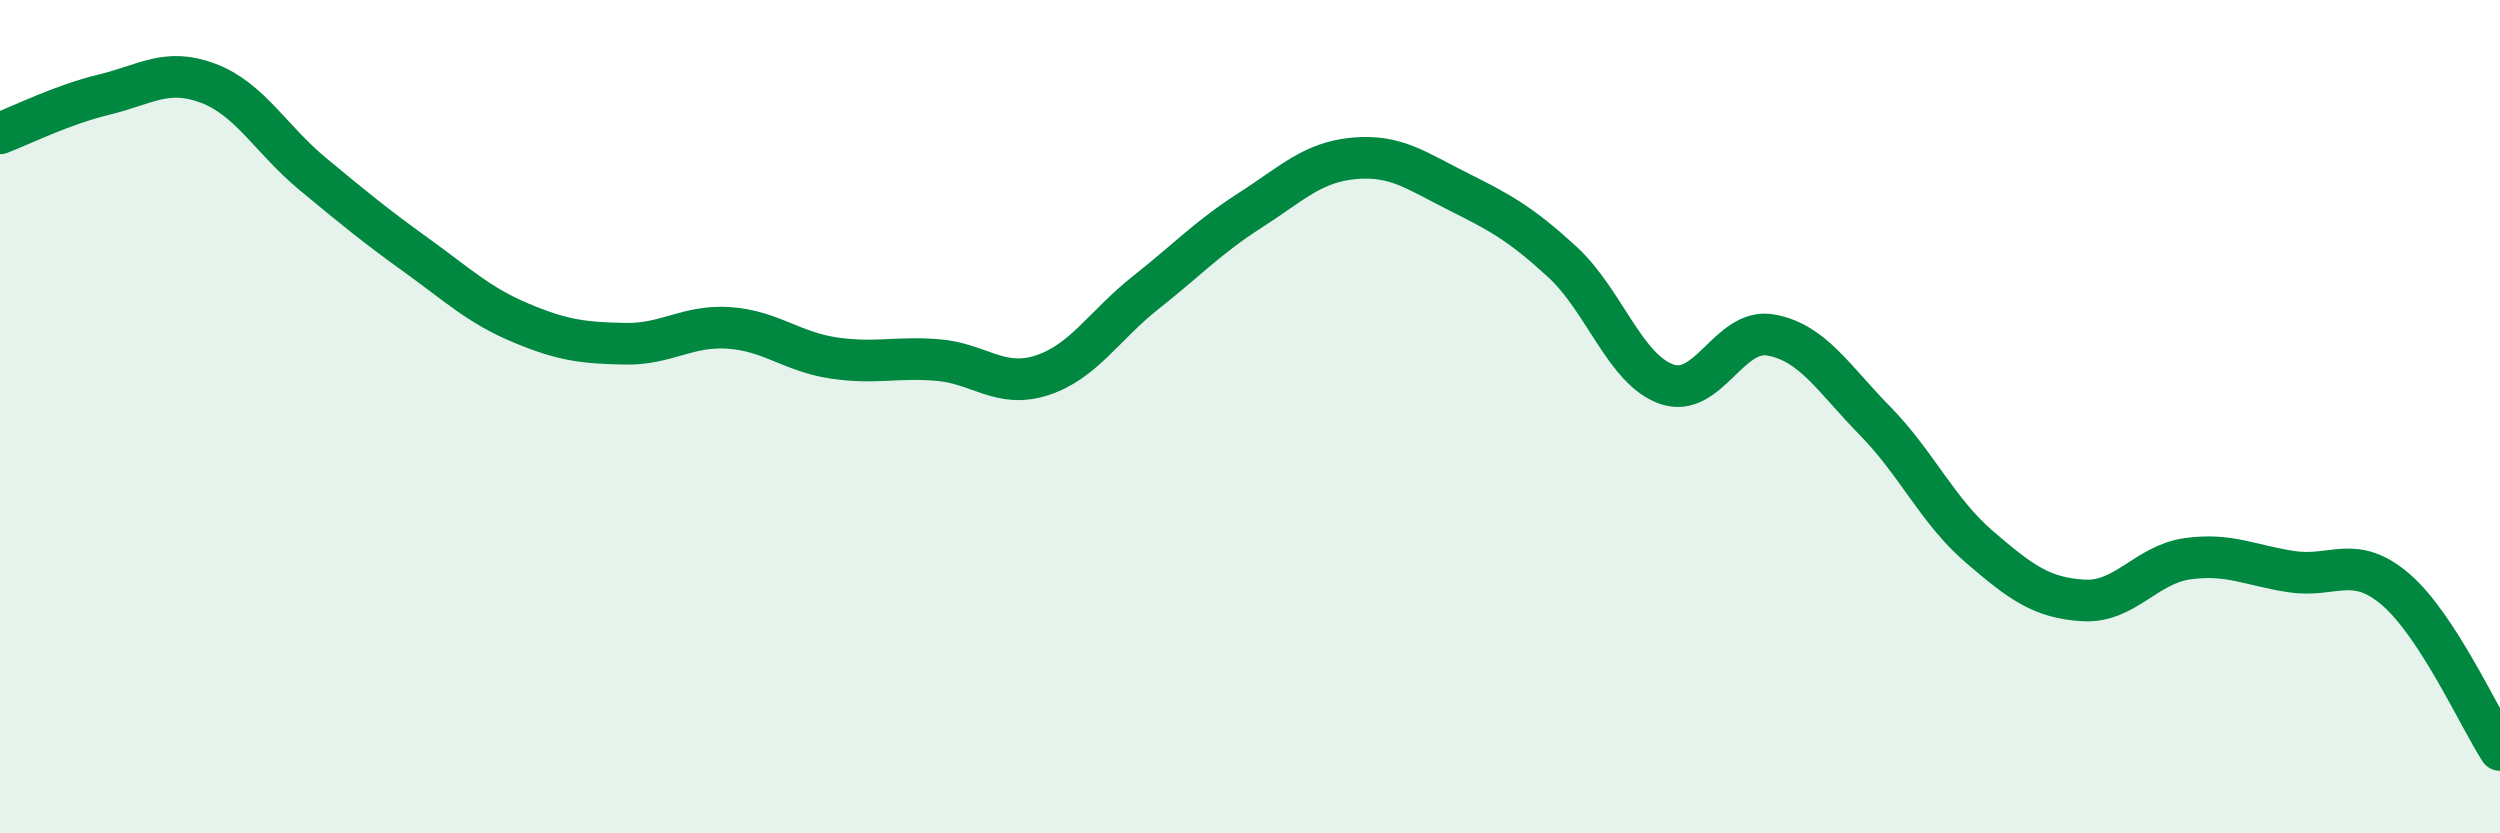
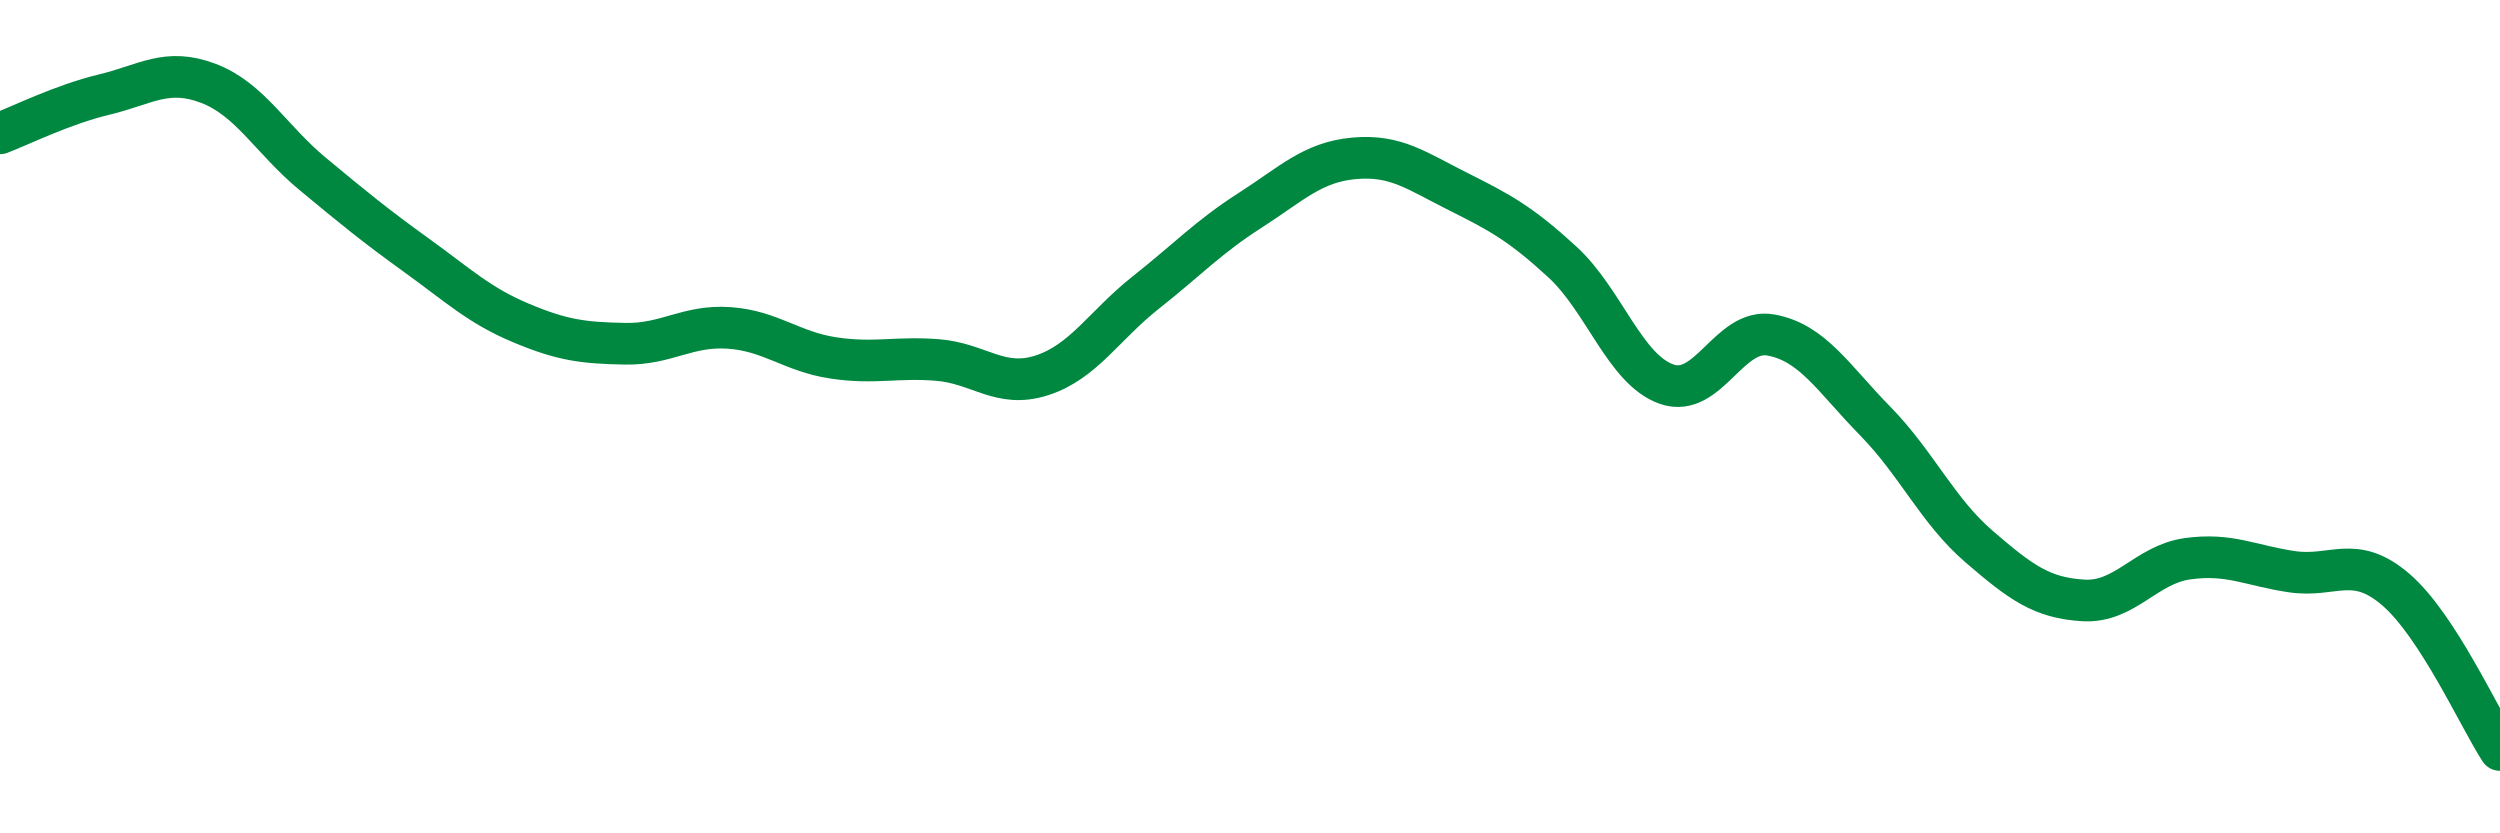
<svg xmlns="http://www.w3.org/2000/svg" width="60" height="20" viewBox="0 0 60 20">
-   <path d="M 0,3.2 C 0.5,3.01 1.5,2.51 2.5,2.27 C 3.5,2.03 4,1.62 5,2 C 6,2.38 6.5,3.34 7.5,4.17 C 8.5,5 9,5.41 10,6.13 C 11,6.85 11.5,7.33 12.5,7.75 C 13.5,8.17 14,8.23 15,8.25 C 16,8.27 16.5,7.8 17.5,7.87 C 18.5,7.94 19,8.44 20,8.59 C 21,8.74 21.5,8.56 22.5,8.64 C 23.5,8.72 24,9.33 25,9.01 C 26,8.69 26.5,7.81 27.5,7.02 C 28.5,6.23 29,5.69 30,5.05 C 31,4.41 31.5,3.89 32.5,3.8 C 33.5,3.71 34,4.1 35,4.6 C 36,5.1 36.5,5.37 37.5,6.29 C 38.5,7.21 39,8.87 40,9.22 C 41,9.57 41.5,7.86 42.5,8.04 C 43.5,8.22 44,9.08 45,10.1 C 46,11.12 46.5,12.26 47.5,13.12 C 48.5,13.98 49,14.35 50,14.41 C 51,14.47 51.5,13.55 52.5,13.41 C 53.5,13.27 54,13.57 55,13.72 C 56,13.87 56.5,13.29 57.5,14.15 C 58.5,15.01 59.5,17.23 60,18L60 20L0 20Z" fill="#008740" opacity="0.1" stroke-linecap="round" stroke-linejoin="round" />
  <path d="M 0,3.2 C 0.5,3.01 1.5,2.51 2.5,2.27 C 3.5,2.03 4,1.62 5,2 C 6,2.38 6.5,3.34 7.5,4.17 C 8.5,5 9,5.41 10,6.13 C 11,6.85 11.5,7.33 12.5,7.75 C 13.5,8.17 14,8.23 15,8.25 C 16,8.27 16.5,7.8 17.5,7.87 C 18.5,7.94 19,8.44 20,8.59 C 21,8.74 21.5,8.56 22.5,8.64 C 23.5,8.72 24,9.33 25,9.01 C 26,8.69 26.5,7.81 27.5,7.02 C 28.5,6.23 29,5.69 30,5.05 C 31,4.41 31.5,3.89 32.5,3.8 C 33.5,3.71 34,4.1 35,4.6 C 36,5.1 36.5,5.37 37.5,6.29 C 38.5,7.21 39,8.87 40,9.22 C 41,9.57 41.5,7.86 42.5,8.04 C 43.5,8.22 44,9.08 45,10.1 C 46,11.12 46.5,12.26 47.5,13.12 C 48.5,13.98 49,14.35 50,14.41 C 51,14.47 51.5,13.55 52.5,13.41 C 53.5,13.27 54,13.57 55,13.72 C 56,13.87 56.5,13.29 57.5,14.15 C 58.5,15.01 59.5,17.23 60,18" stroke="#008740" stroke-width="1" fill="none" stroke-linecap="round" stroke-linejoin="round" />
</svg>